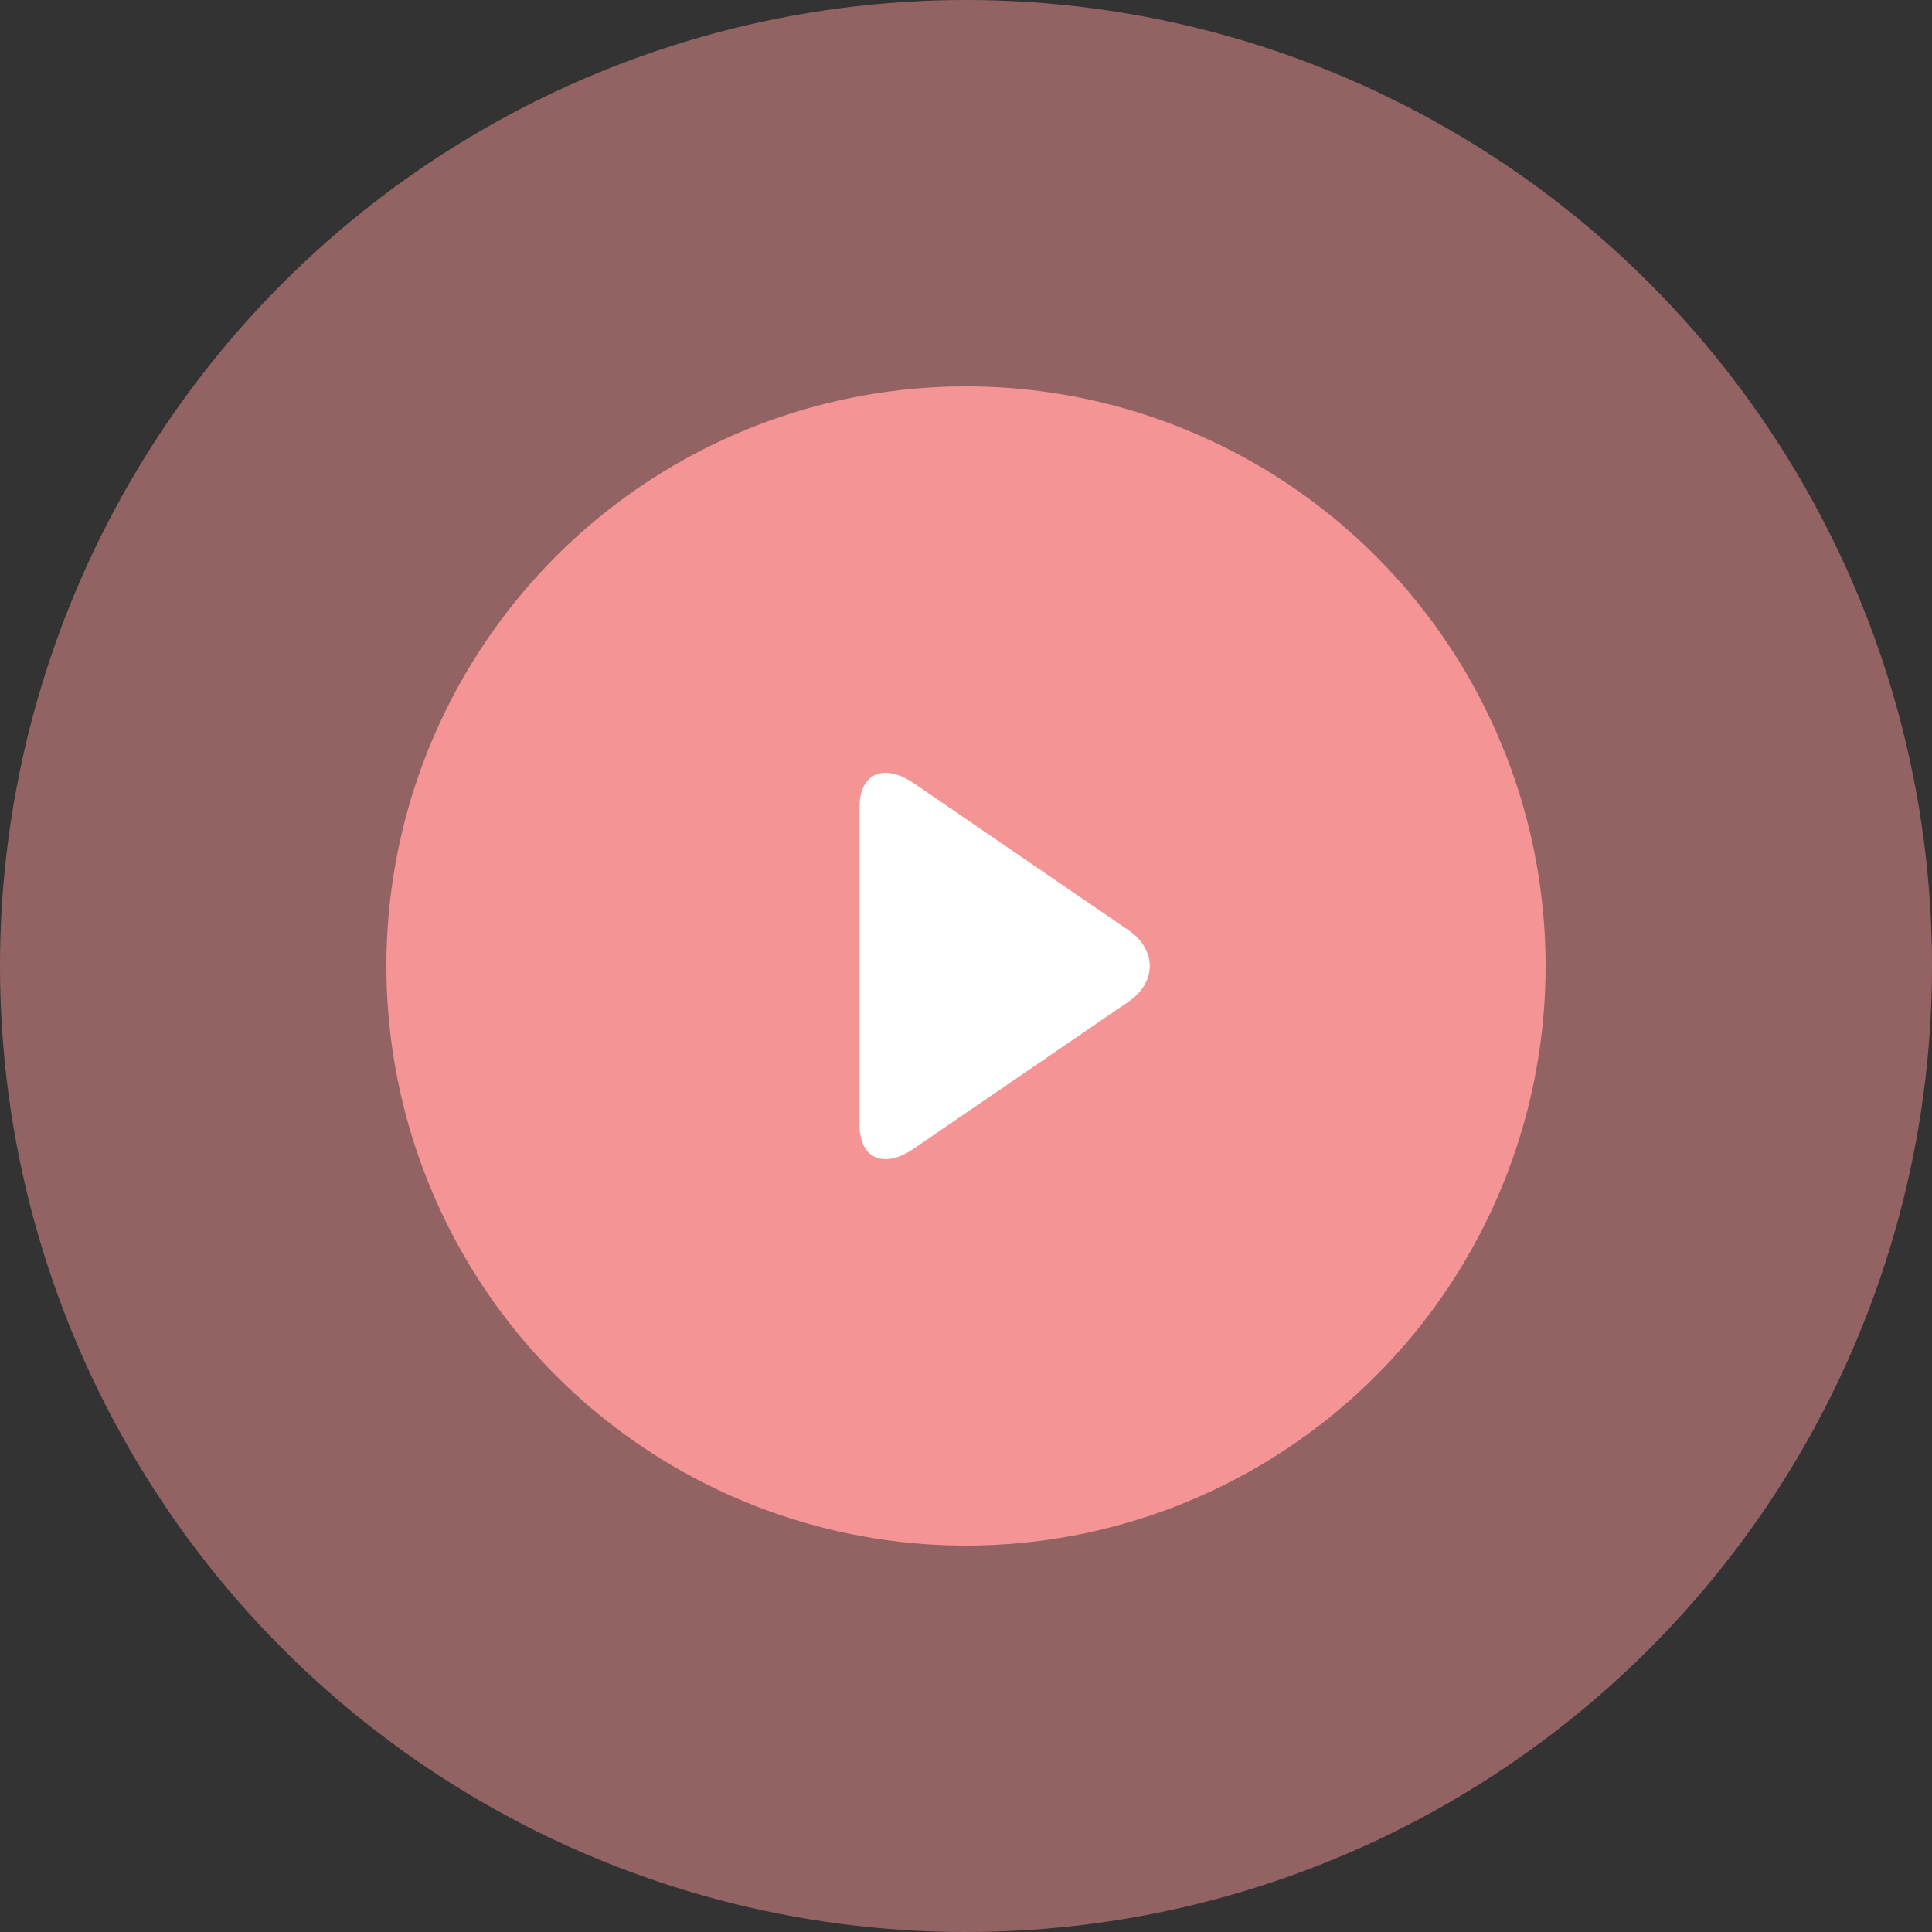
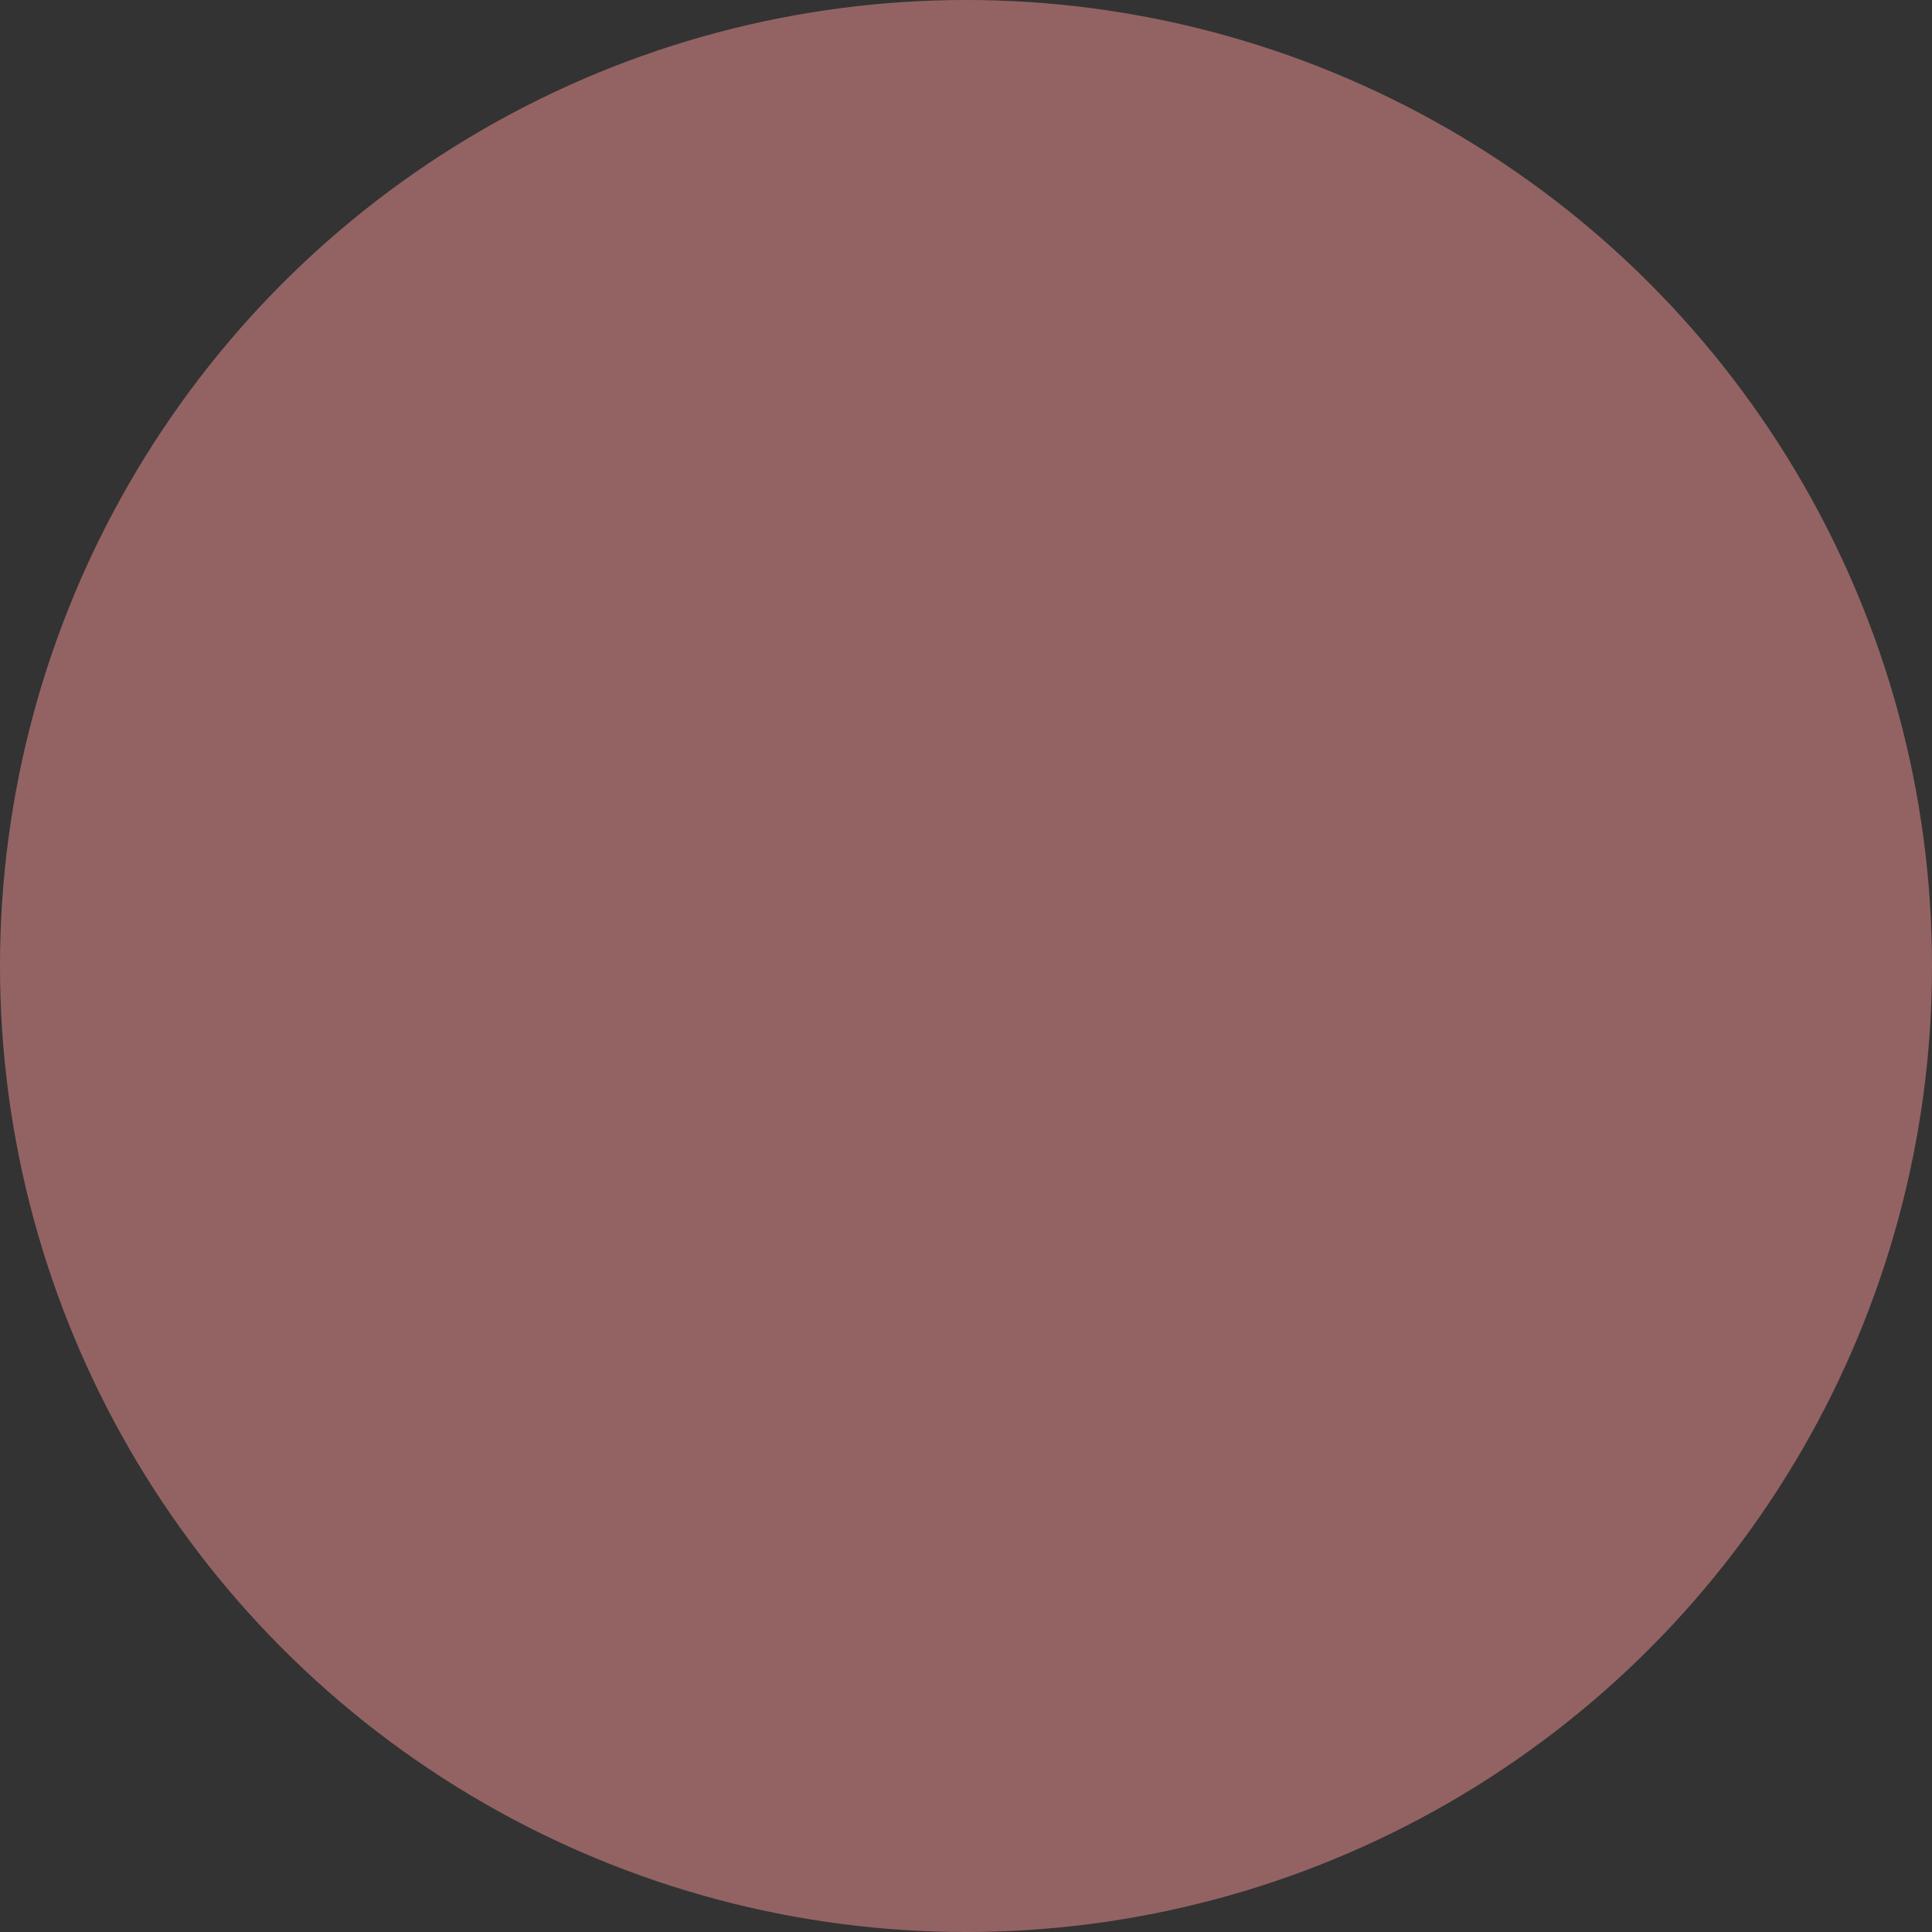
<svg xmlns="http://www.w3.org/2000/svg" width="100" height="100" viewBox="0 0 100 100" fill="none">
  <rect x="0" y="0" width="100" height="100" fill="#333333" stroke="none" />
  <circle cx="50" cy="50" r="50" fill="#F59494" fill-opacity="0.5" />
-   <circle cx="50" cy="50" r="30" fill="#F59494" />
-   <path d="M58.403 48.143L47.294 40.538C46.781 40.186 46.264 40 45.834 40C45.004 40 44.49 40.667 44.49 41.783V58.22C44.49 59.335 45.003 60 45.832 60C46.262 60 46.771 59.814 47.285 59.461L58.399 51.856C59.114 51.366 59.51 50.707 59.51 49.999C59.51 49.292 59.119 48.633 58.403 48.143Z" fill="white" />
</svg>